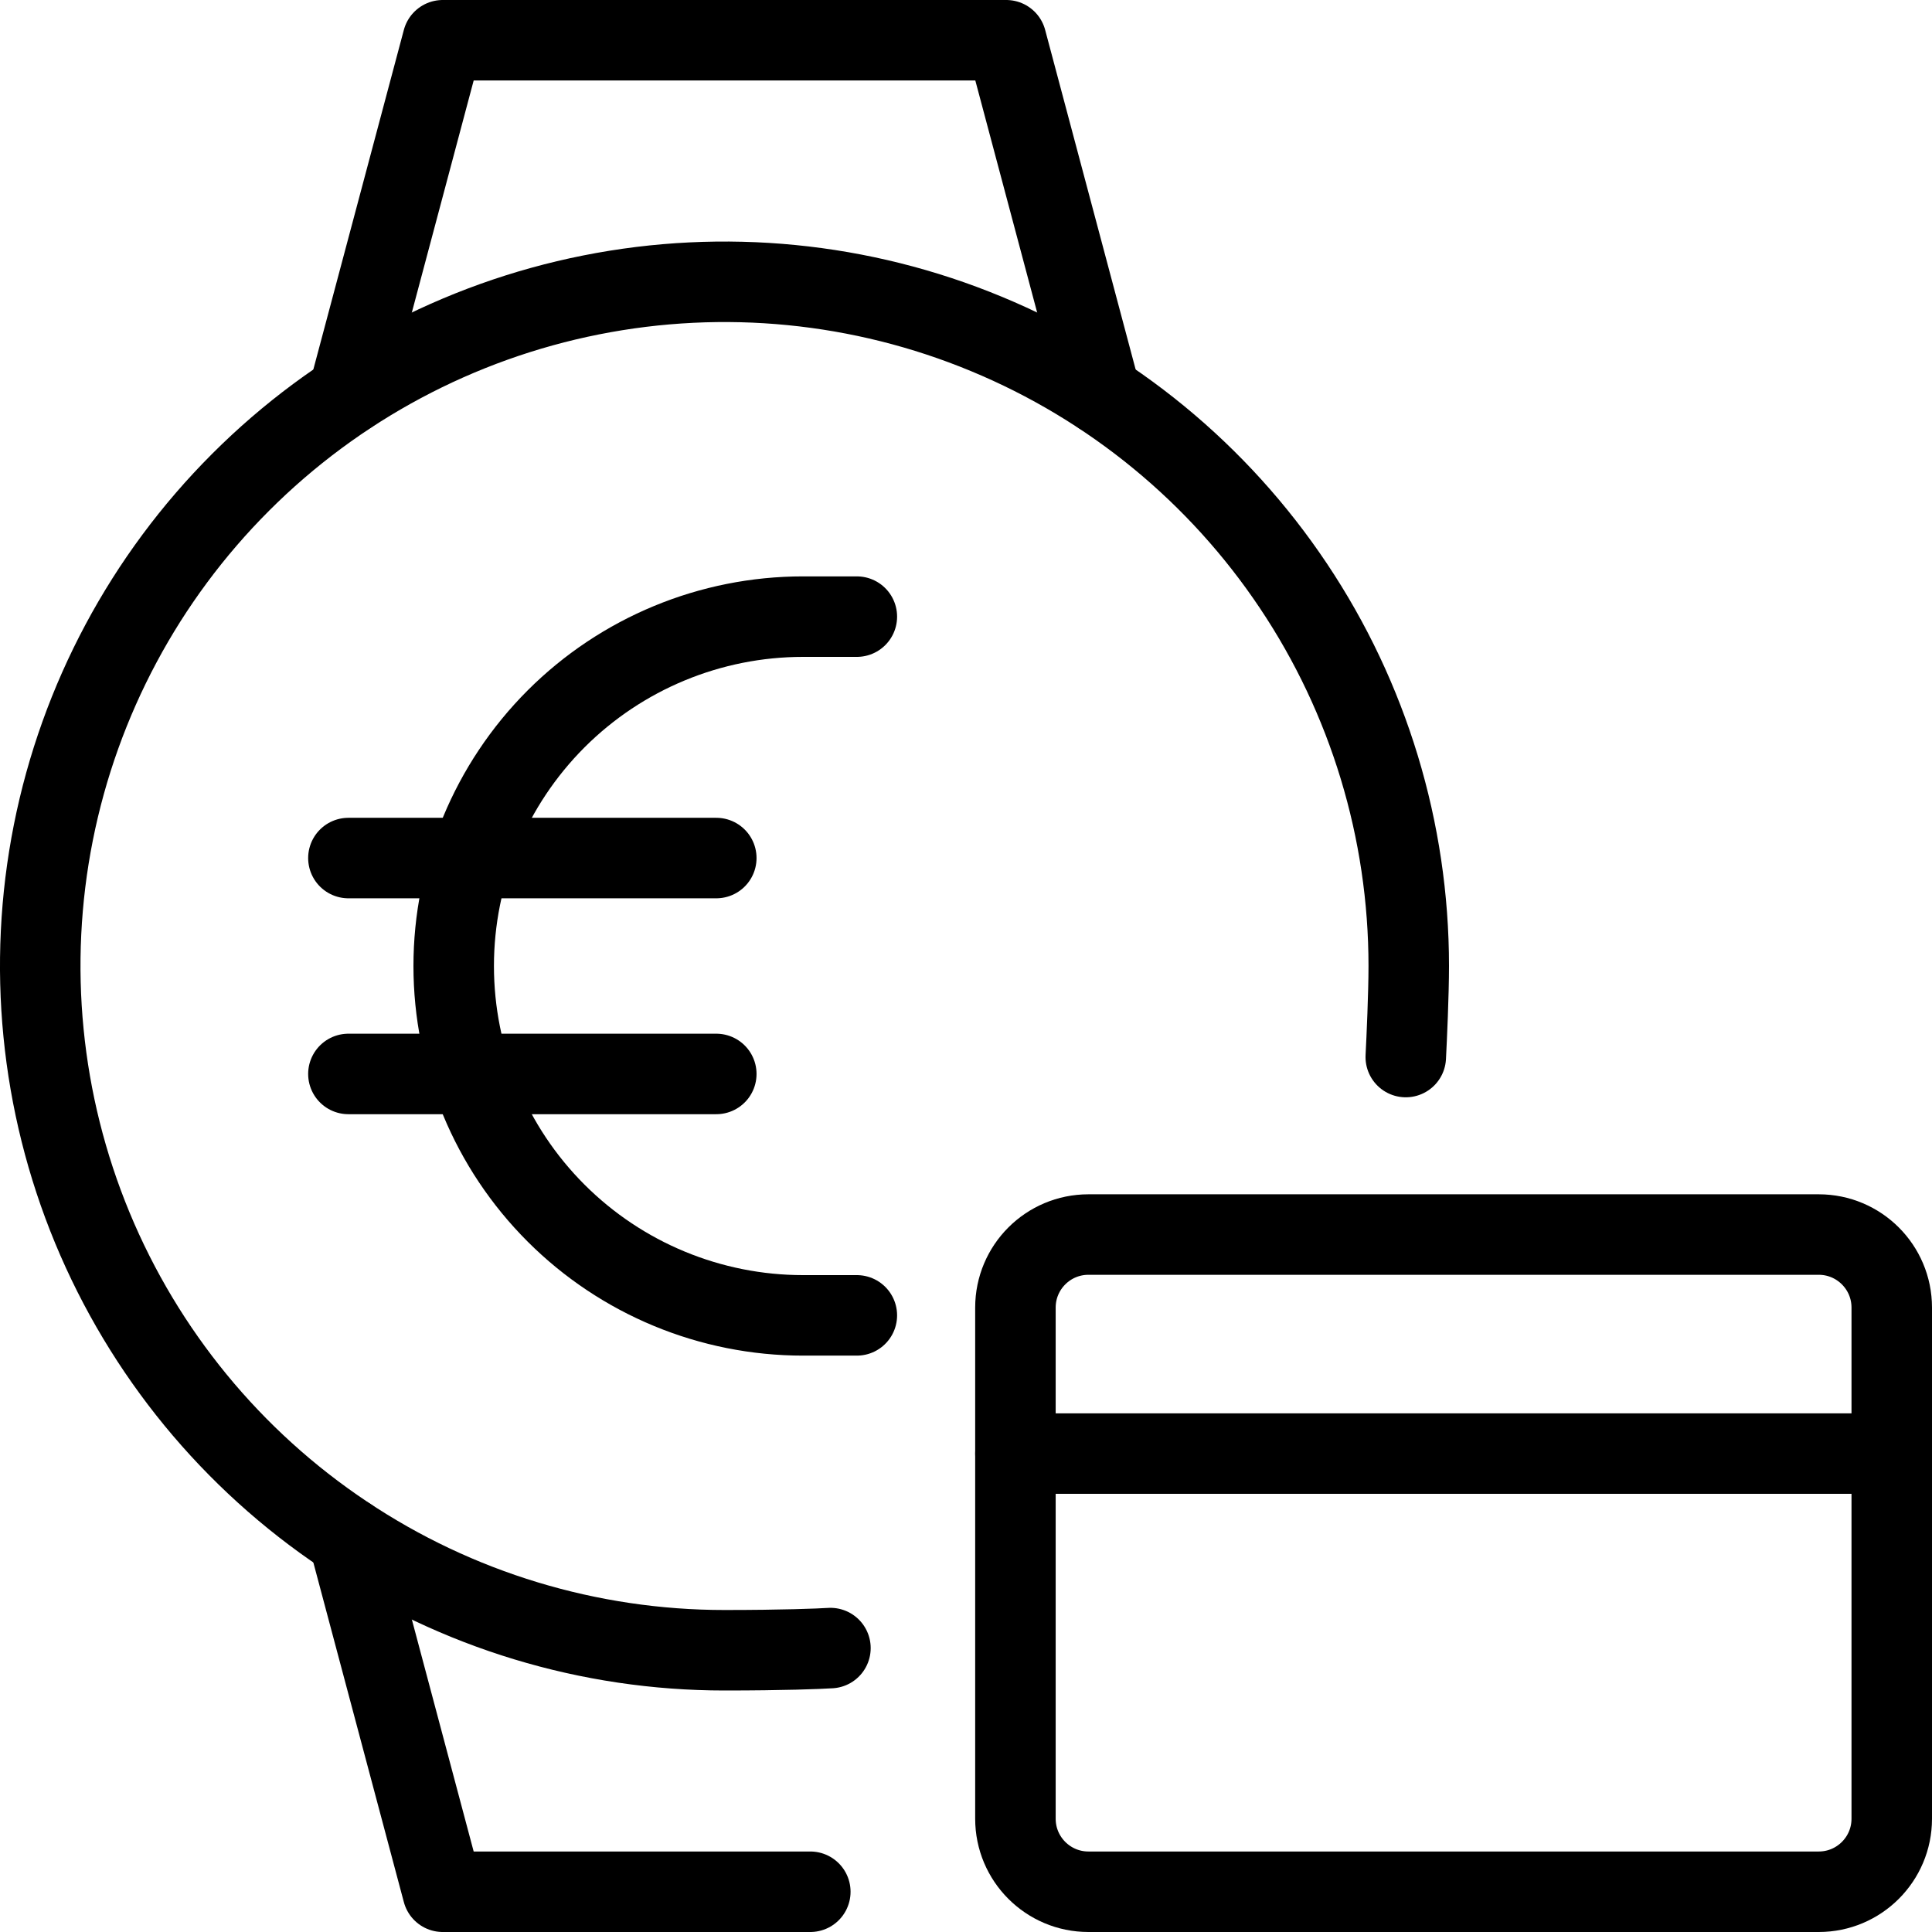
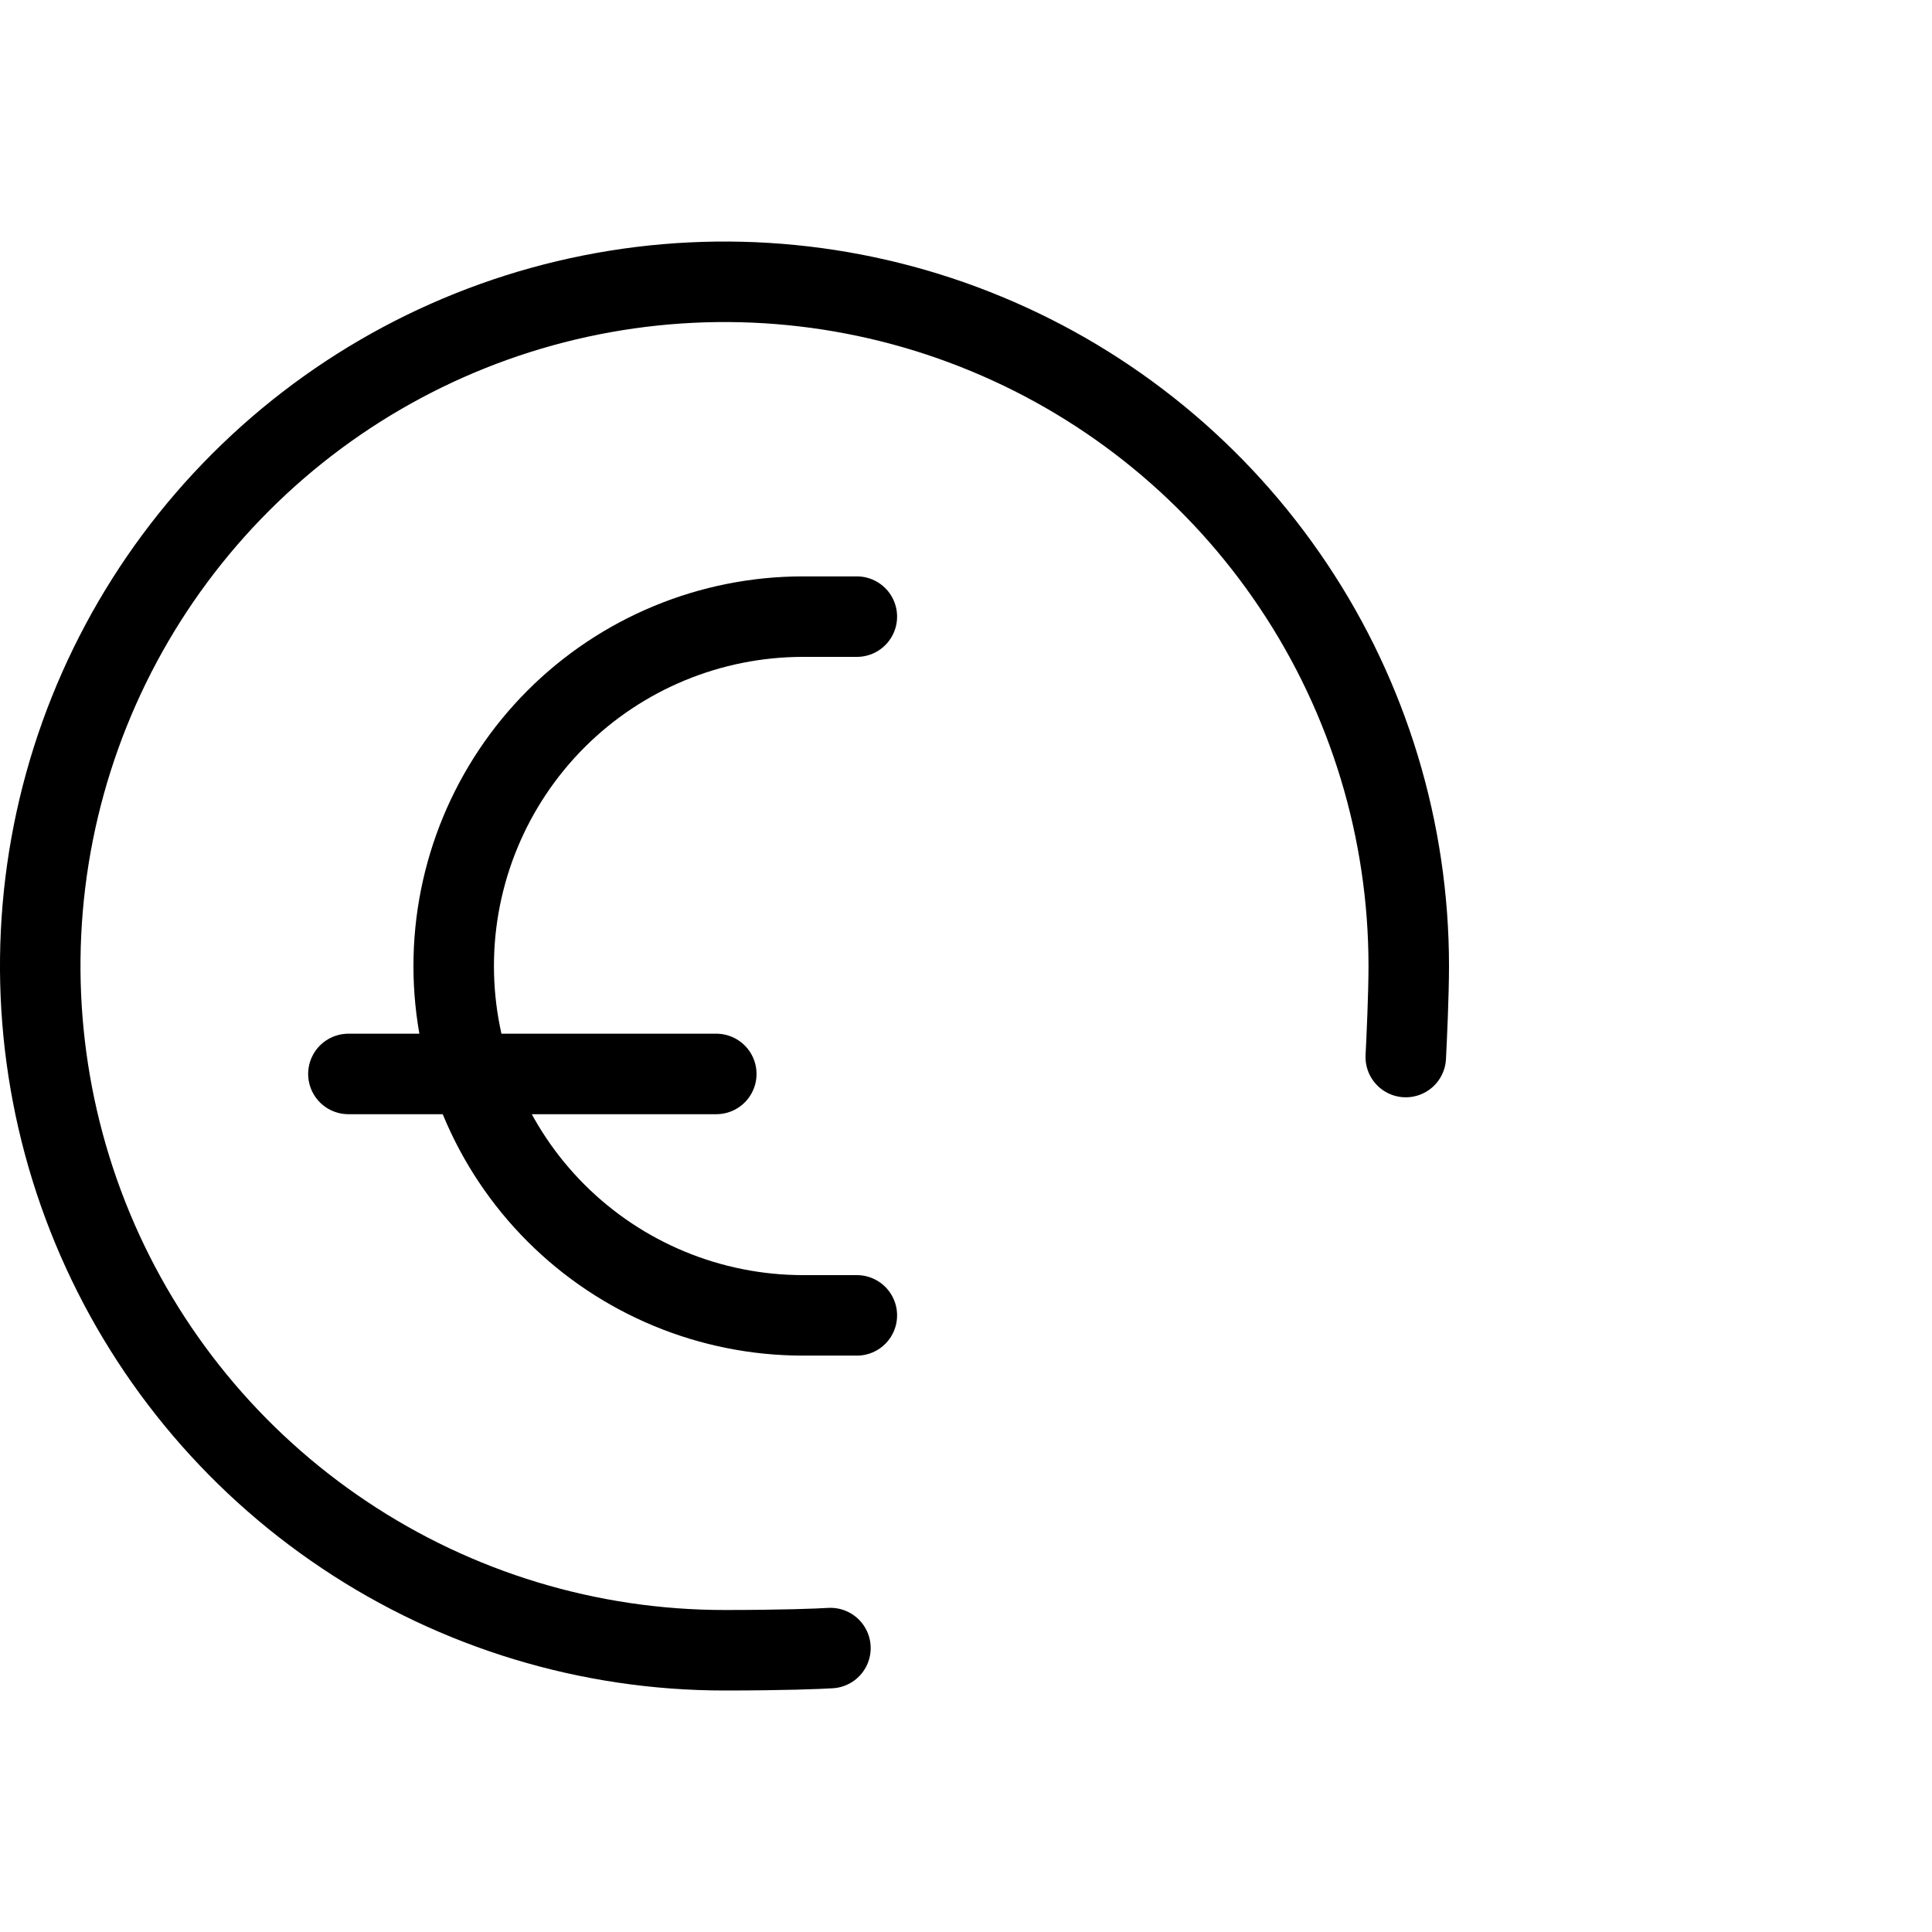
<svg xmlns="http://www.w3.org/2000/svg" fill="none" viewBox="0 0 24 24">
-   <path stroke="#000000" stroke-linecap="round" stroke-linejoin="round" d="M4.328 4.897 5.5 0.5h7l1.172 4.398" stroke-width="1" />
-   <path stroke="#000000" stroke-linecap="round" stroke-linejoin="round" d="m4.328 19.102 1.172 4.398h4.566" stroke-width="1" />
  <path stroke="#000000" stroke-linecap="round" stroke-linejoin="round" d="M10.316 20.473c-0.138 0.009 -0.594 0.027 -1.316 0.027 -1.681 0 -3.325 -0.498 -4.722 -1.433 -1.398 -0.934 -2.487 -2.261 -3.131 -3.815 -0.643 -1.553 -0.812 -3.262 -0.484 -4.911C0.991 8.693 1.801 7.178 2.99 5.99c1.189 -1.189 2.703 -1.998 4.352 -2.326 1.649 -0.328 3.358 -0.16 4.911 0.484 1.553 0.643 2.881 1.733 3.815 3.131C17.002 8.675 17.5 10.319 17.5 12c0 0.347 -0.025 0.899 -0.037 1.131" stroke-width="1" />
-   <path stroke="#000000" stroke-linecap="round" stroke-linejoin="round" d="M23.5 22.593v-6.35c0 -0.501 -0.406 -0.907 -0.907 -0.907H13.521c-0.501 0 -0.907 0.406 -0.907 0.907v6.35c0 0.501 0.406 0.907 0.907 0.907h9.072c0.501 0 0.907 -0.406 0.907 -0.907Z" stroke-width="1" />
-   <path stroke="#000000" stroke-linecap="round" stroke-linejoin="round" d="M23.5 18.057H12.614" stroke-width="1" />
  <path stroke="#000000" stroke-linecap="round" stroke-linejoin="round" d="M10.644 7.66h-0.668c-1.151 0 -2.255 0.457 -3.069 1.271C6.094 9.745 5.636 10.849 5.636 12s0.457 2.255 1.271 3.069c0.814 0.814 1.918 1.271 3.069 1.271h0.668" stroke-width="1" />
-   <path stroke="#000000" stroke-linecap="round" stroke-linejoin="round" d="M4.328 10.659h4.57" stroke-width="1" />
  <path stroke="#000000" stroke-linecap="round" stroke-linejoin="round" d="M4.328 13.341h4.57" stroke-width="1" />
</svg>